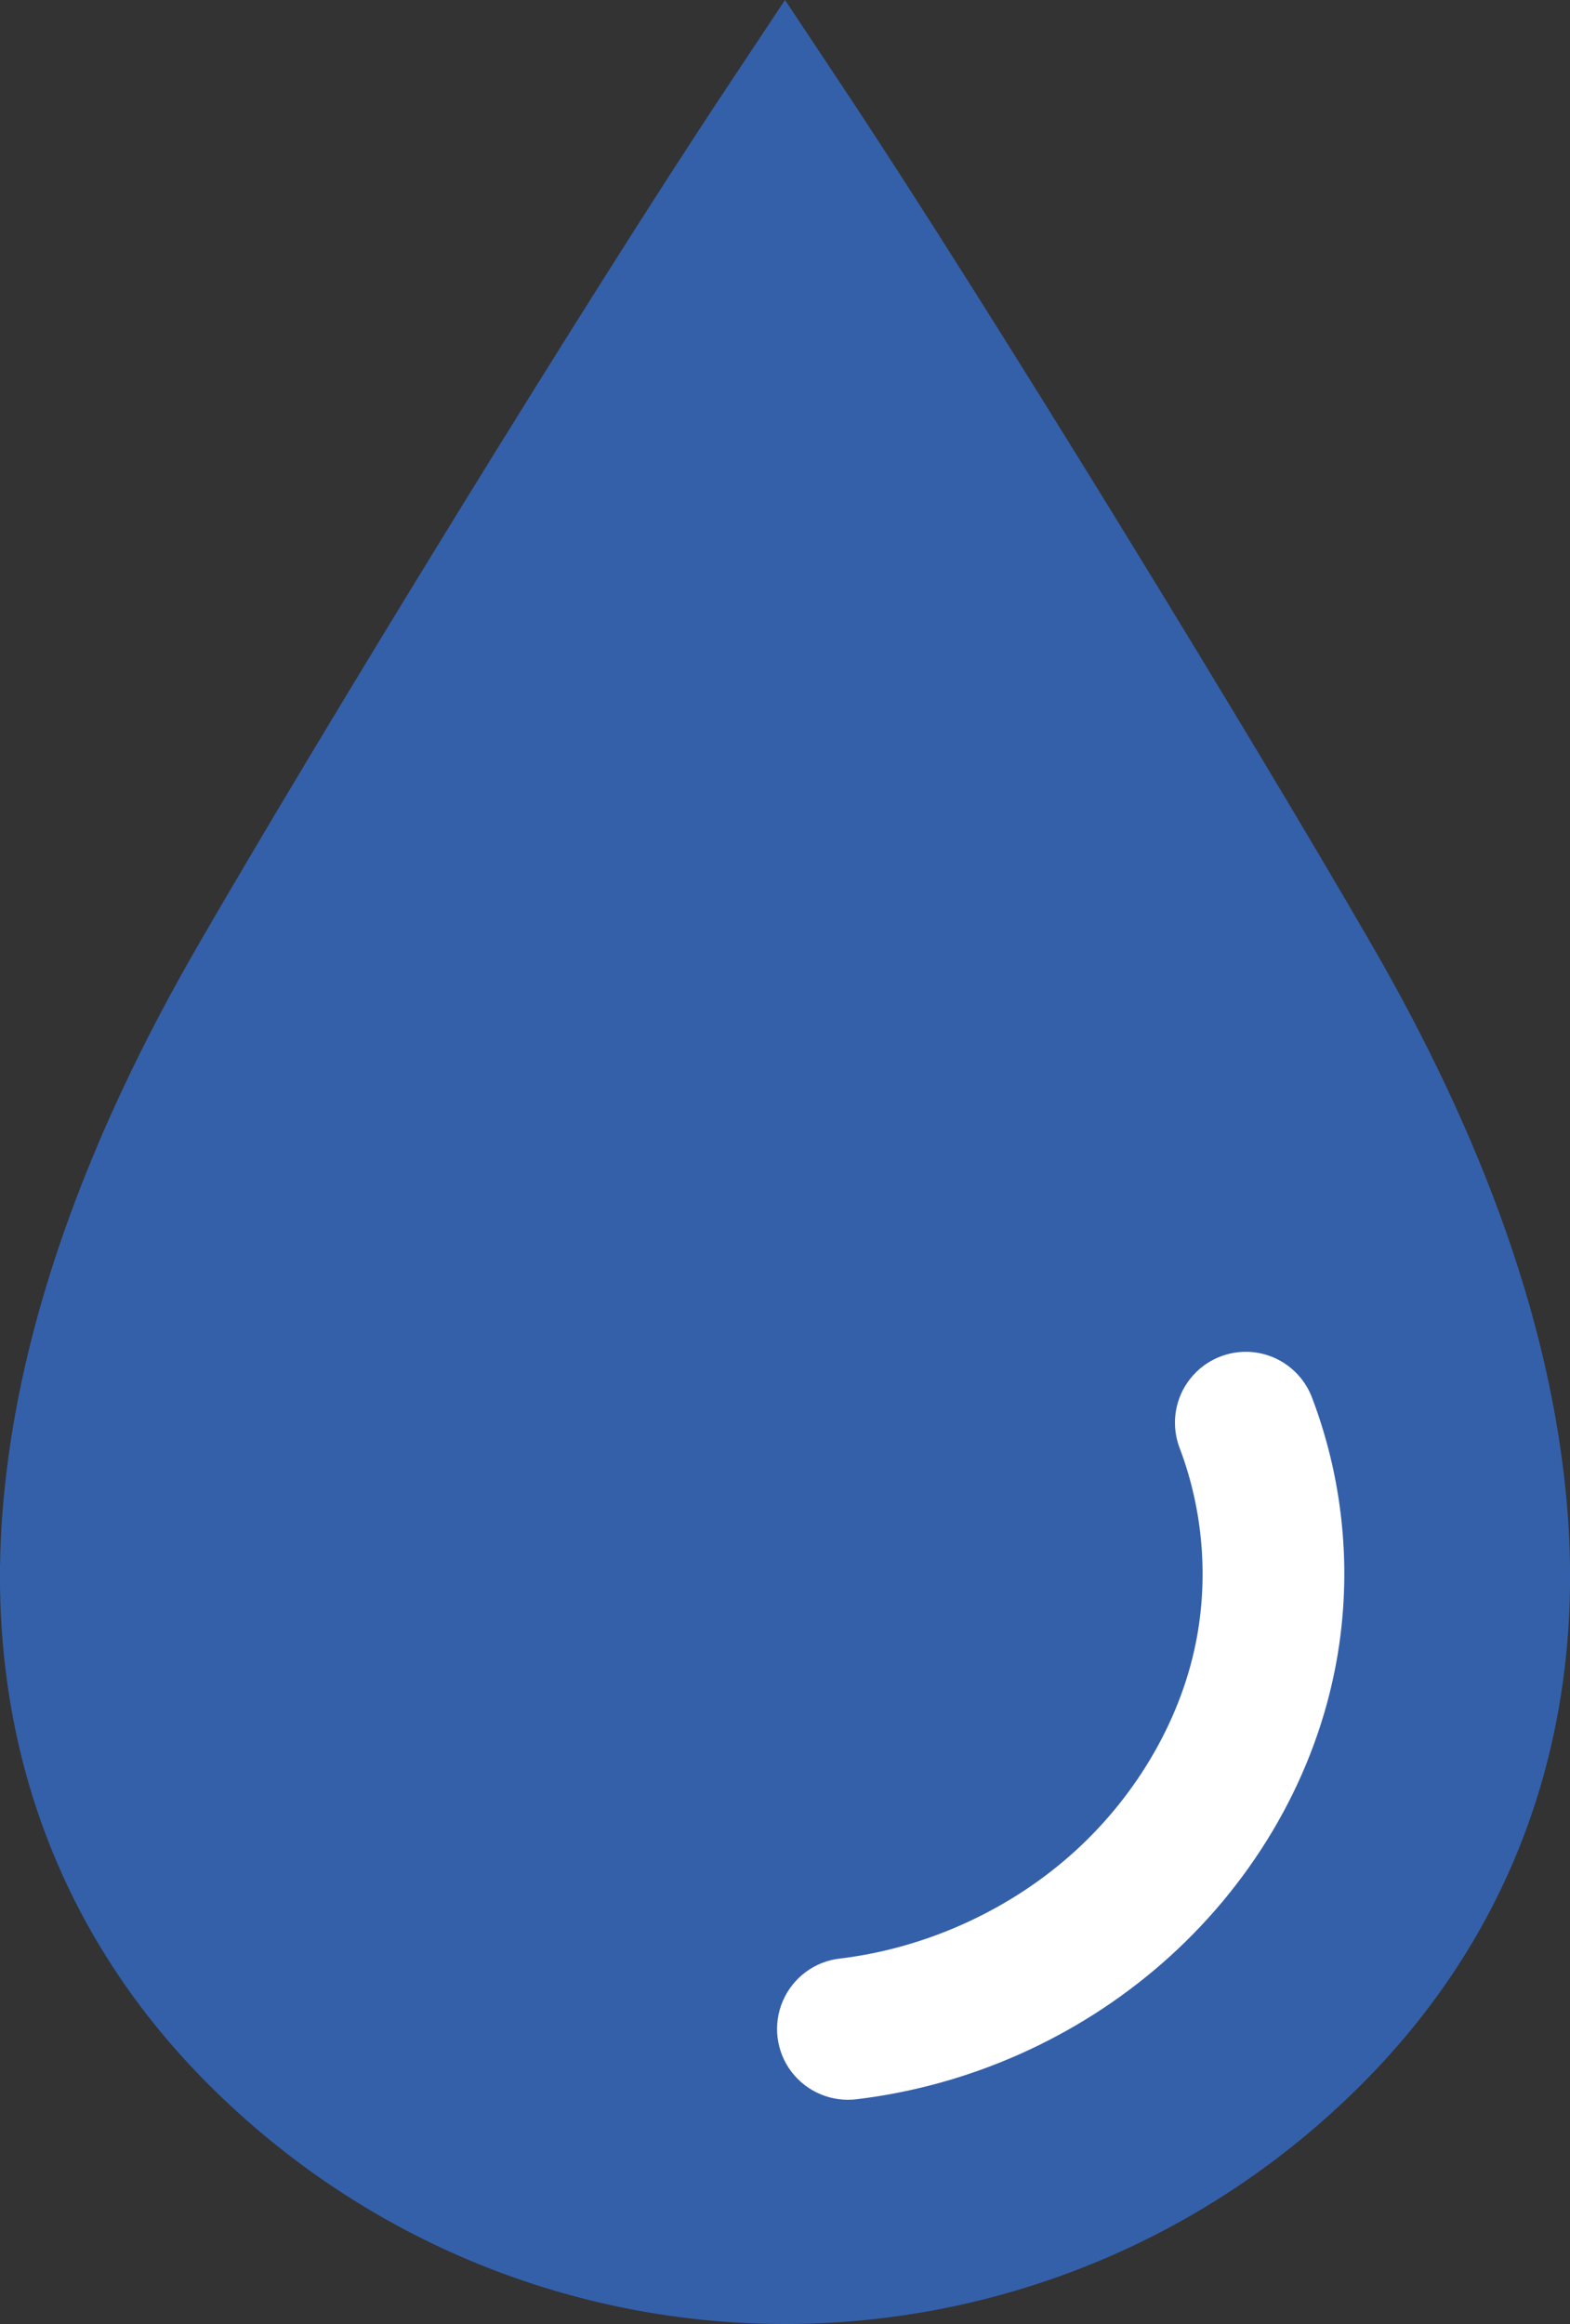
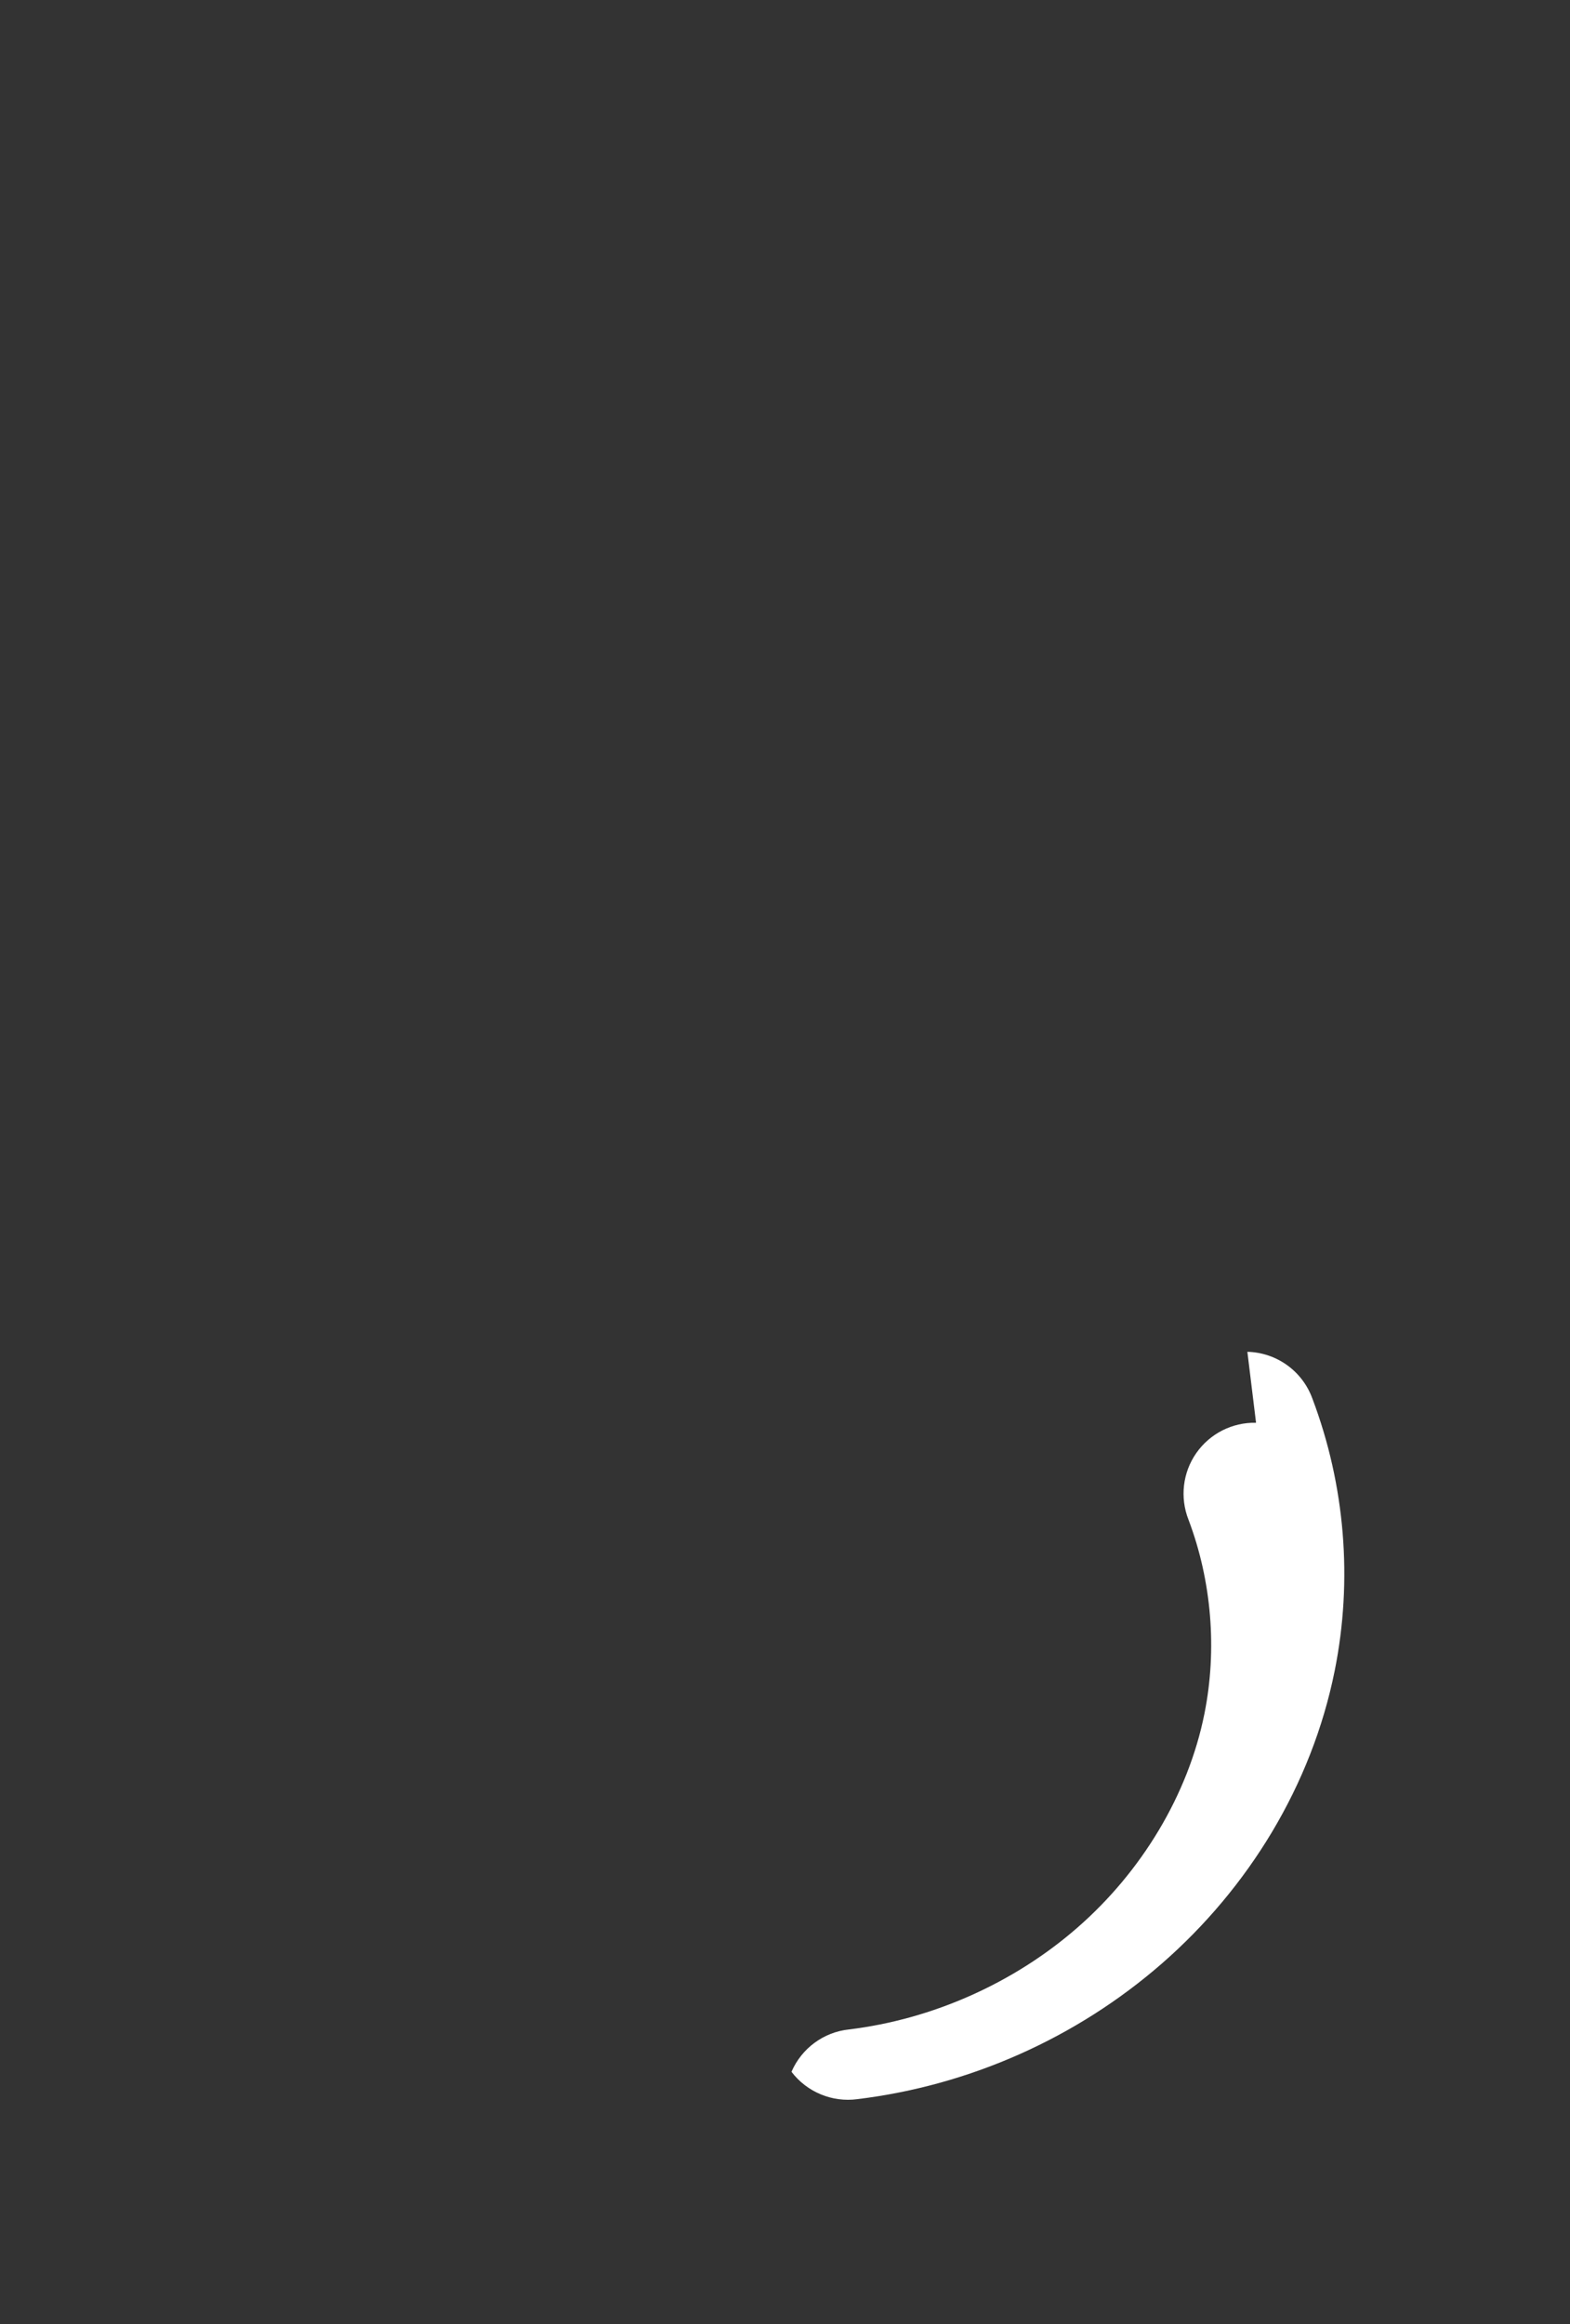
<svg xmlns="http://www.w3.org/2000/svg" id="uuid-6f4c146d-cd26-4ce7-b3be-bb3ebb221125" data-name="Layer 1" viewBox="0 0 200.98 297.45">
  <rect x="0" y="0" width="200.98" height="297.45" fill="#333333" stroke="none" />
  <defs>
    <style>
      .uuid-cbc758aa-80a5-4770-9ae9-634b2205e192 {
        fill: #3460aa;
      }

      .uuid-680b78bc-9b19-4ae8-bd3c-35203af45538 {
        fill: #fff;
      }
    </style>
  </defs>
-   <path class="uuid-cbc758aa-80a5-4770-9ae9-634b2205e192" d="M100.49,0l-7.55,11.37c-17.94,27.01-51.66,82.03-67.67,109.76C11.61,144.8,1.67,170.3.18,195.65c-1.49,25.34,6.08,50.71,26.53,71.16,20.38,20.38,47.11,30.64,73.78,30.64s53.4-10.26,73.78-30.64c20.45-20.45,28.02-45.82,26.54-71.16-1.49-25.34-11.43-50.85-25.09-74.52-16.01-27.73-49.72-82.75-67.67-109.76l-7.56-11.37Z" />
-   <path class="uuid-680b78bc-9b19-4ae8-bd3c-35203af45538" d="M159.68,173.02c3.74.09,7.04,2.46,8.32,5.98,4.19,11.08,5.19,23.22,2.86,34.83-2.95,14.69-11.05,27.82-22.12,37.48-10.92,9.52-24.59,15.61-38.97,17.36-3.24.44-6.47-.9-8.45-3.5s-2.4-6.08-1.1-9.08c1.3-3,4.11-5.08,7.36-5.42,10.7-1.3,21.12-5.94,29.24-13.03,8.2-7.15,14.18-16.99,16.26-27.37,1.65-8.21.93-17.01-2.04-24.85-1.11-2.83-.74-6.03,1-8.52,1.74-2.49,4.61-3.95,7.65-3.88" />
+   <path class="uuid-680b78bc-9b19-4ae8-bd3c-35203af45538" d="M159.68,173.02c3.74.09,7.04,2.46,8.32,5.98,4.19,11.08,5.19,23.22,2.86,34.83-2.95,14.69-11.05,27.82-22.12,37.48-10.92,9.52-24.59,15.61-38.97,17.36-3.24.44-6.47-.9-8.45-3.5c1.3-3,4.11-5.08,7.36-5.42,10.7-1.3,21.12-5.94,29.24-13.03,8.2-7.15,14.18-16.99,16.26-27.37,1.65-8.21.93-17.01-2.04-24.85-1.11-2.83-.74-6.03,1-8.52,1.74-2.49,4.61-3.95,7.65-3.88" />
</svg>